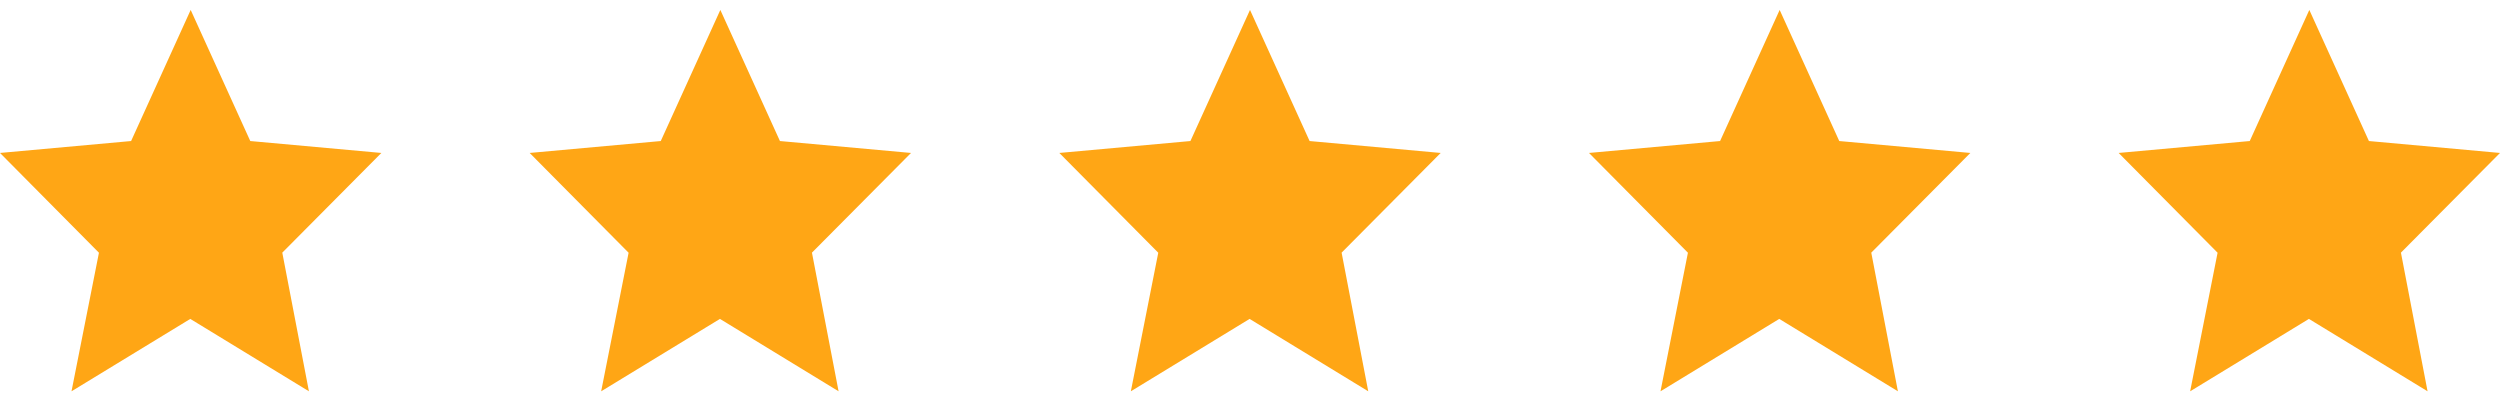
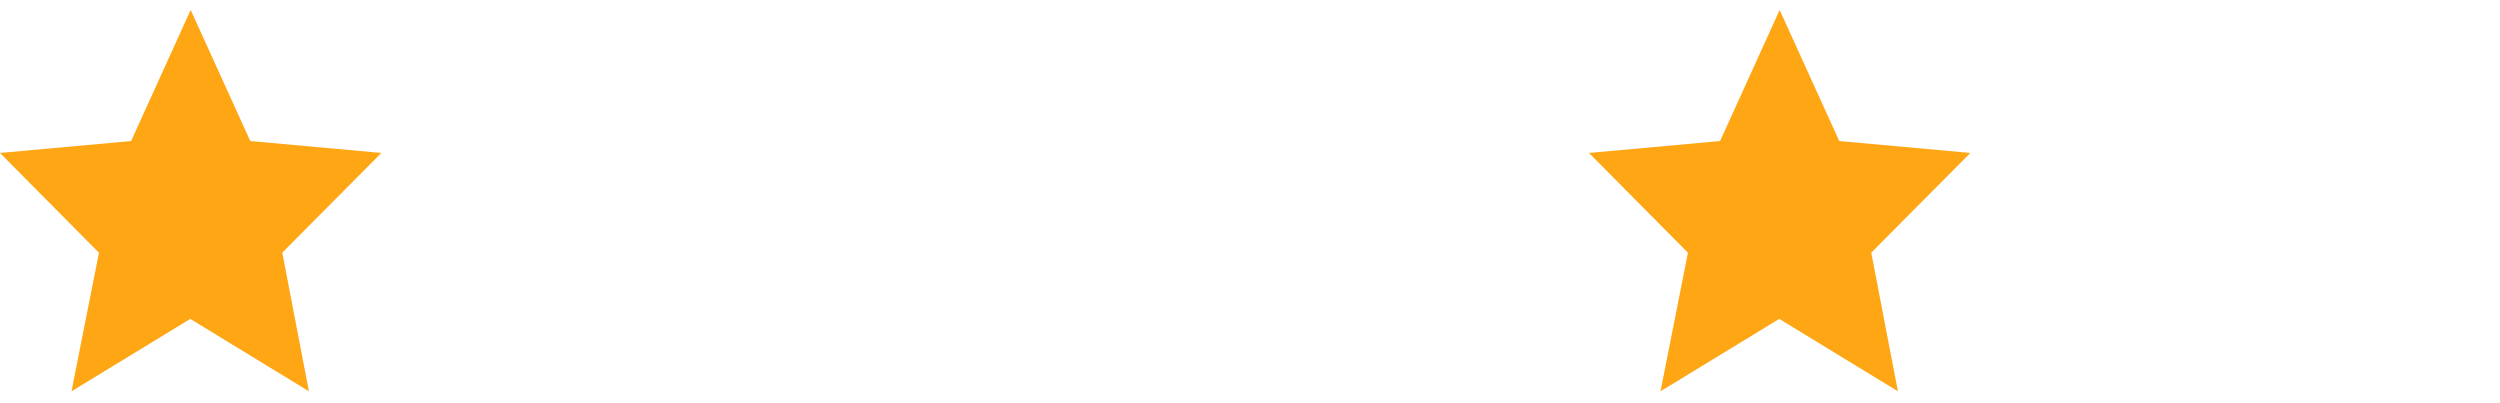
<svg xmlns="http://www.w3.org/2000/svg" width="118" height="19" viewBox="0 0 118 19" fill="none">
  <g clip-path="url(#clip0_9_12678)">
    <g clip-path="url(#clip1_9_12678)">
      <path fill-rule="evenodd" clip-rule="evenodd" d="M9 0.469L6.188 6.657L0 7.219L4.67 11.929L3.375 18.469L8.981 15.052L14.581 18.469L13.324 11.925L18 7.219L11.813 6.657L9 0.469Z" fill="#FFA615" />
    </g>
  </g>
  <g clip-path="url(#clip2_9_12678)">
    <g clip-path="url(#clip3_9_12678)">
      <path fill-rule="evenodd" clip-rule="evenodd" d="M34 0.469L31.188 6.657L25 7.219L29.67 11.929L28.375 18.469L33.981 15.052L39.581 18.469L38.324 11.925L43 7.219L36.813 6.657L34 0.469Z" fill="#FFA615" />
    </g>
  </g>
  <g clip-path="url(#clip4_9_12678)">
    <g clip-path="url(#clip5_9_12678)">
-       <path fill-rule="evenodd" clip-rule="evenodd" d="M59 0.469L56.188 6.657L50 7.219L54.67 11.929L53.376 18.469L58.981 15.052L64.581 18.469L63.324 11.925L68 7.219L61.813 6.657L59 0.469Z" fill="#FFA615" />
-     </g>
+       </g>
  </g>
  <g clip-path="url(#clip6_9_12678)">
    <g clip-path="url(#clip7_9_12678)">
      <path fill-rule="evenodd" clip-rule="evenodd" d="M84 0.469L81.188 6.657L75 7.219L79.67 11.929L78.376 18.469L83.981 15.052L89.581 18.469L88.324 11.925L93 7.219L86.813 6.657L84 0.469Z" fill="#FFA615" />
    </g>
  </g>
  <g clip-path="url(#clip8_9_12678)">
    <g clip-path="url(#clip9_9_12678)">
      <path fill-rule="evenodd" clip-rule="evenodd" d="M109 0.469L106.188 6.657L100 7.219L104.67 11.929L103.375 18.469L108.981 15.052L114.581 18.469L113.324 11.925L118 7.219L111.813 6.657L109 0.469Z" fill="#FFA615" />
    </g>
  </g>
  <defs>
    <clipPath id="clip0_9_12678">
      <rect width="18" height="18" fill="white" transform="translate(0 0.469)" />
    </clipPath>
    <clipPath id="clip1_9_12678">
      <rect width="18" height="18" fill="white" transform="translate(0 0.469)" />
    </clipPath>
    <clipPath id="clip2_9_12678">
      <rect width="18" height="18" fill="white" transform="translate(25 0.469)" />
    </clipPath>
    <clipPath id="clip3_9_12678">
-       <rect width="18" height="18" fill="white" transform="translate(25 0.469)" />
-     </clipPath>
+       </clipPath>
    <clipPath id="clip4_9_12678">
      <rect width="18" height="18" fill="white" transform="translate(50 0.469)" />
    </clipPath>
    <clipPath id="clip5_9_12678">
      <rect width="18" height="18" fill="white" transform="translate(50 0.469)" />
    </clipPath>
    <clipPath id="clip6_9_12678">
      <rect width="18" height="18" fill="white" transform="translate(75 0.469)" />
    </clipPath>
    <clipPath id="clip7_9_12678">
      <rect width="18" height="18" fill="white" transform="translate(75 0.469)" />
    </clipPath>
    <clipPath id="clip8_9_12678">
-       <rect width="18" height="18" fill="white" transform="translate(100 0.469)" />
-     </clipPath>
+       </clipPath>
    <clipPath id="clip9_9_12678">
      <rect width="18" height="18" fill="white" transform="translate(100 0.469)" />
    </clipPath>
  </defs>
</svg>